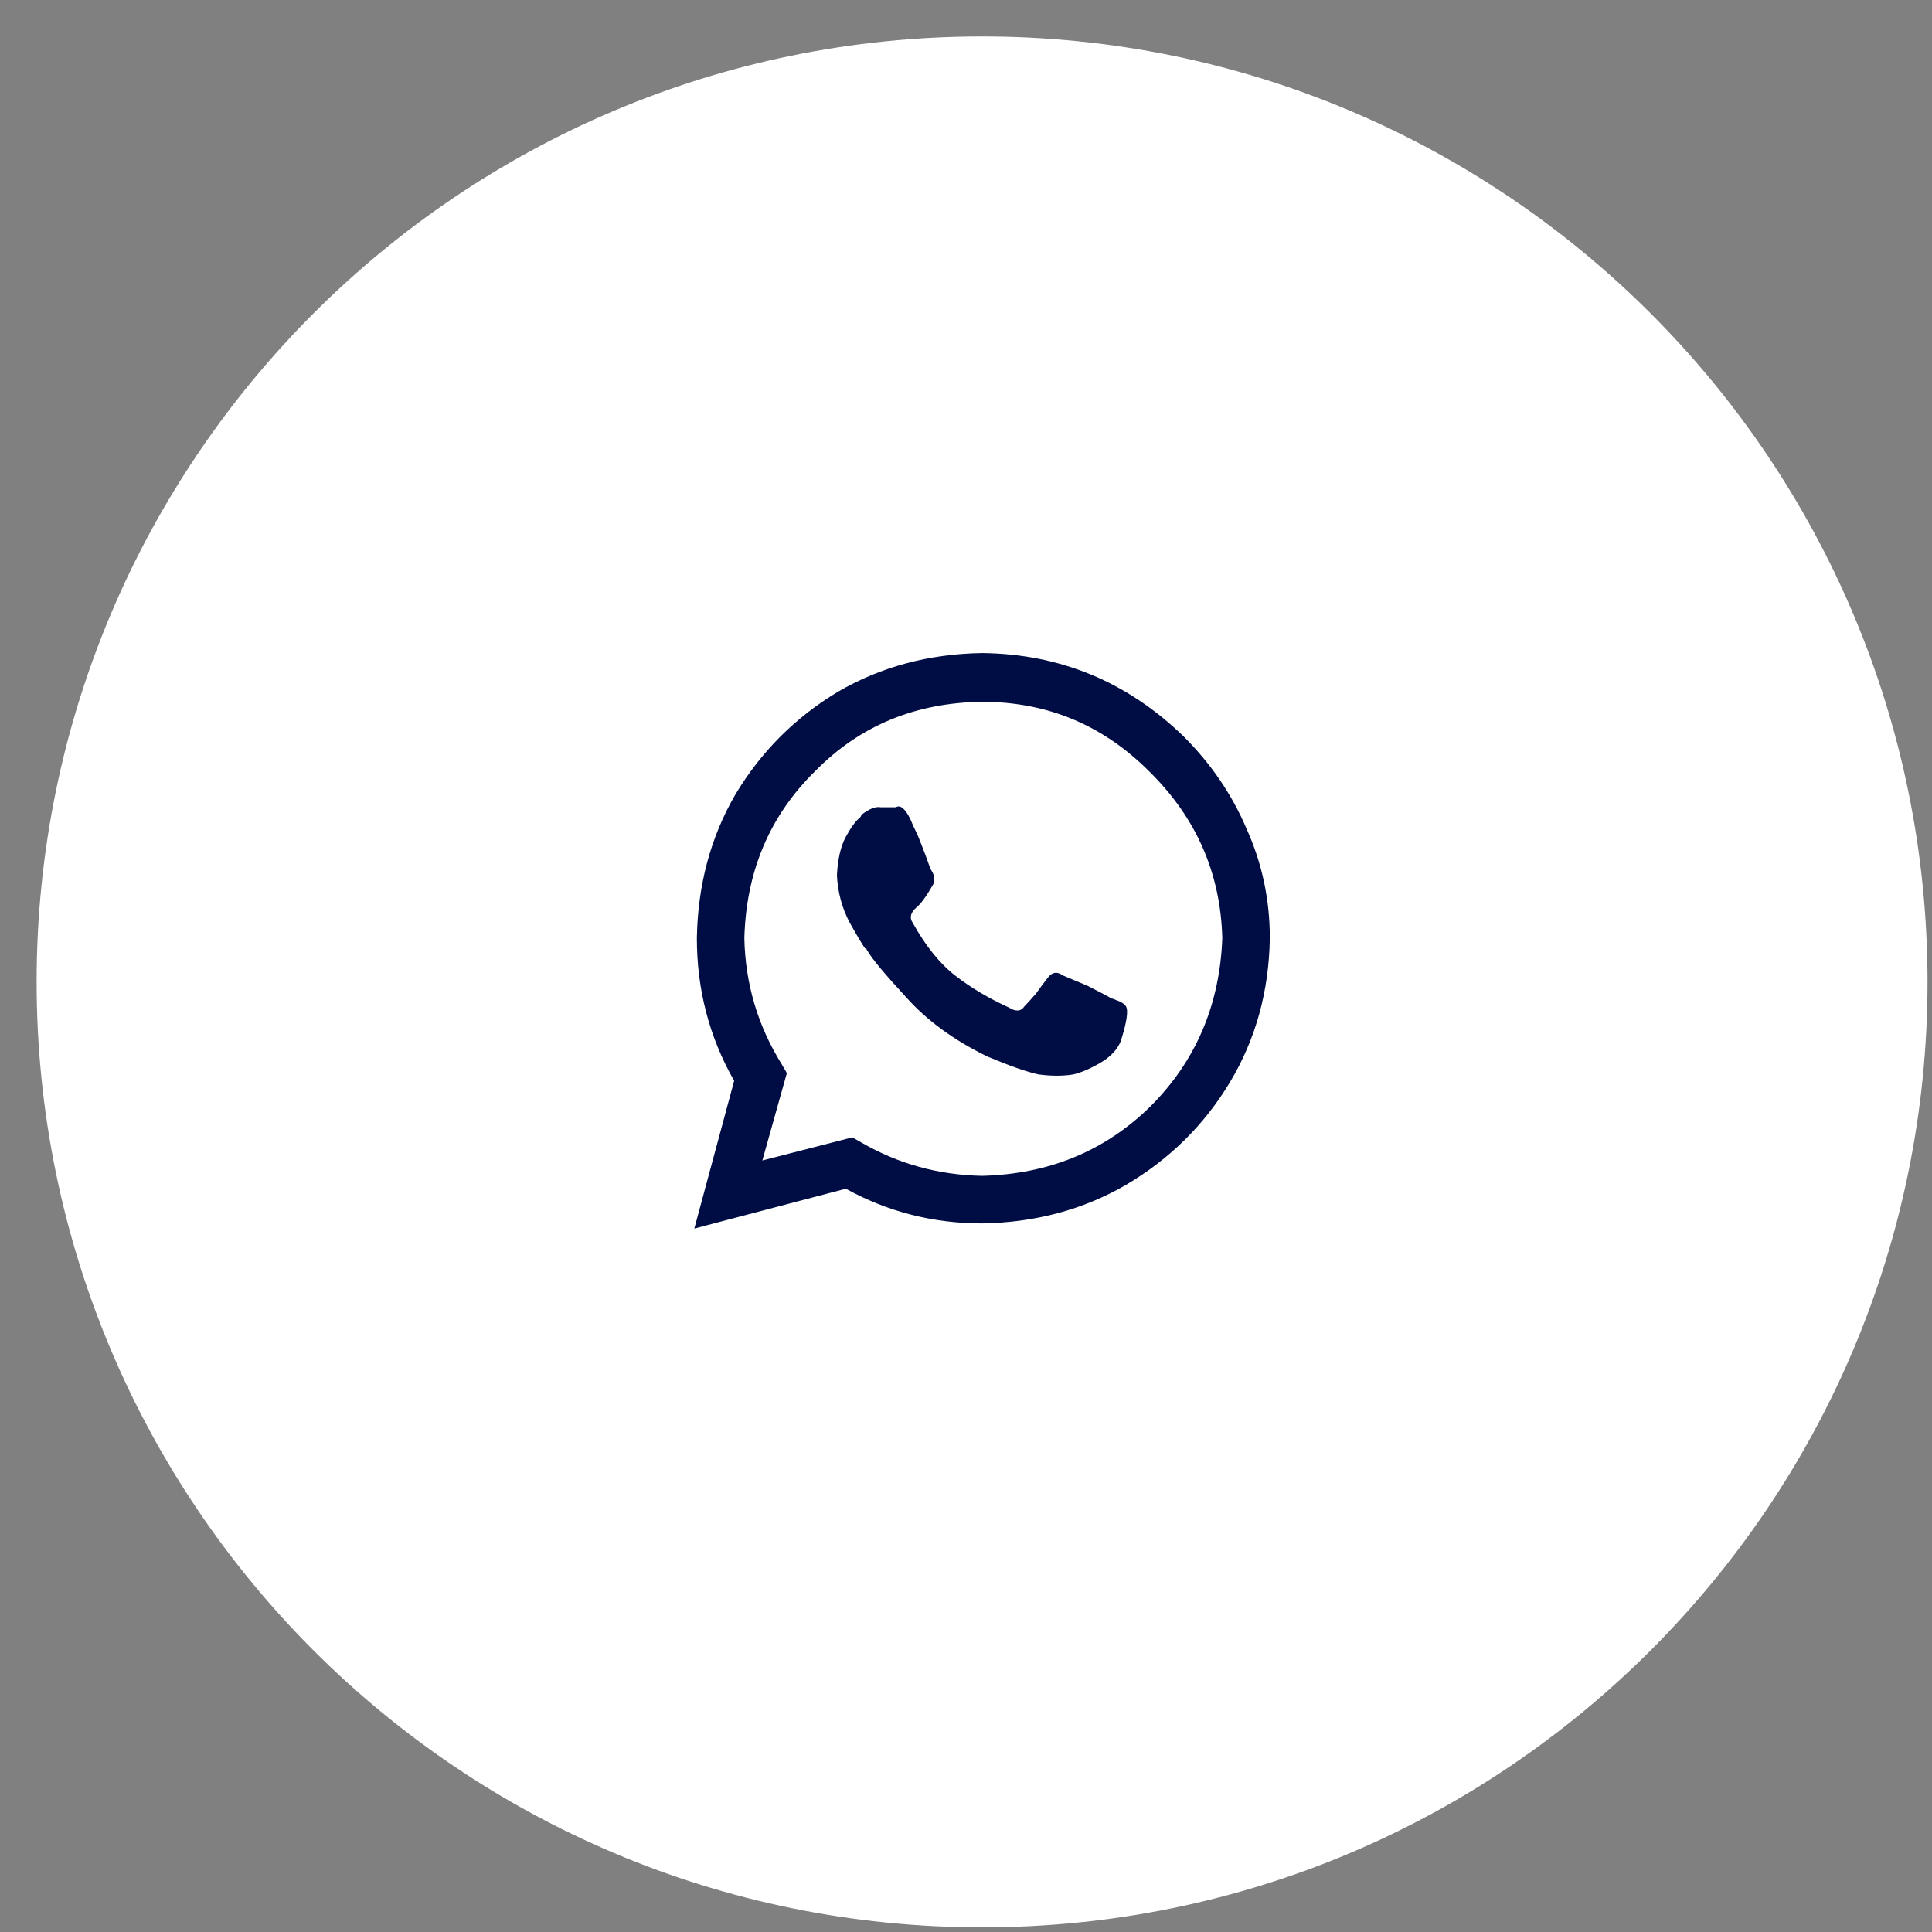
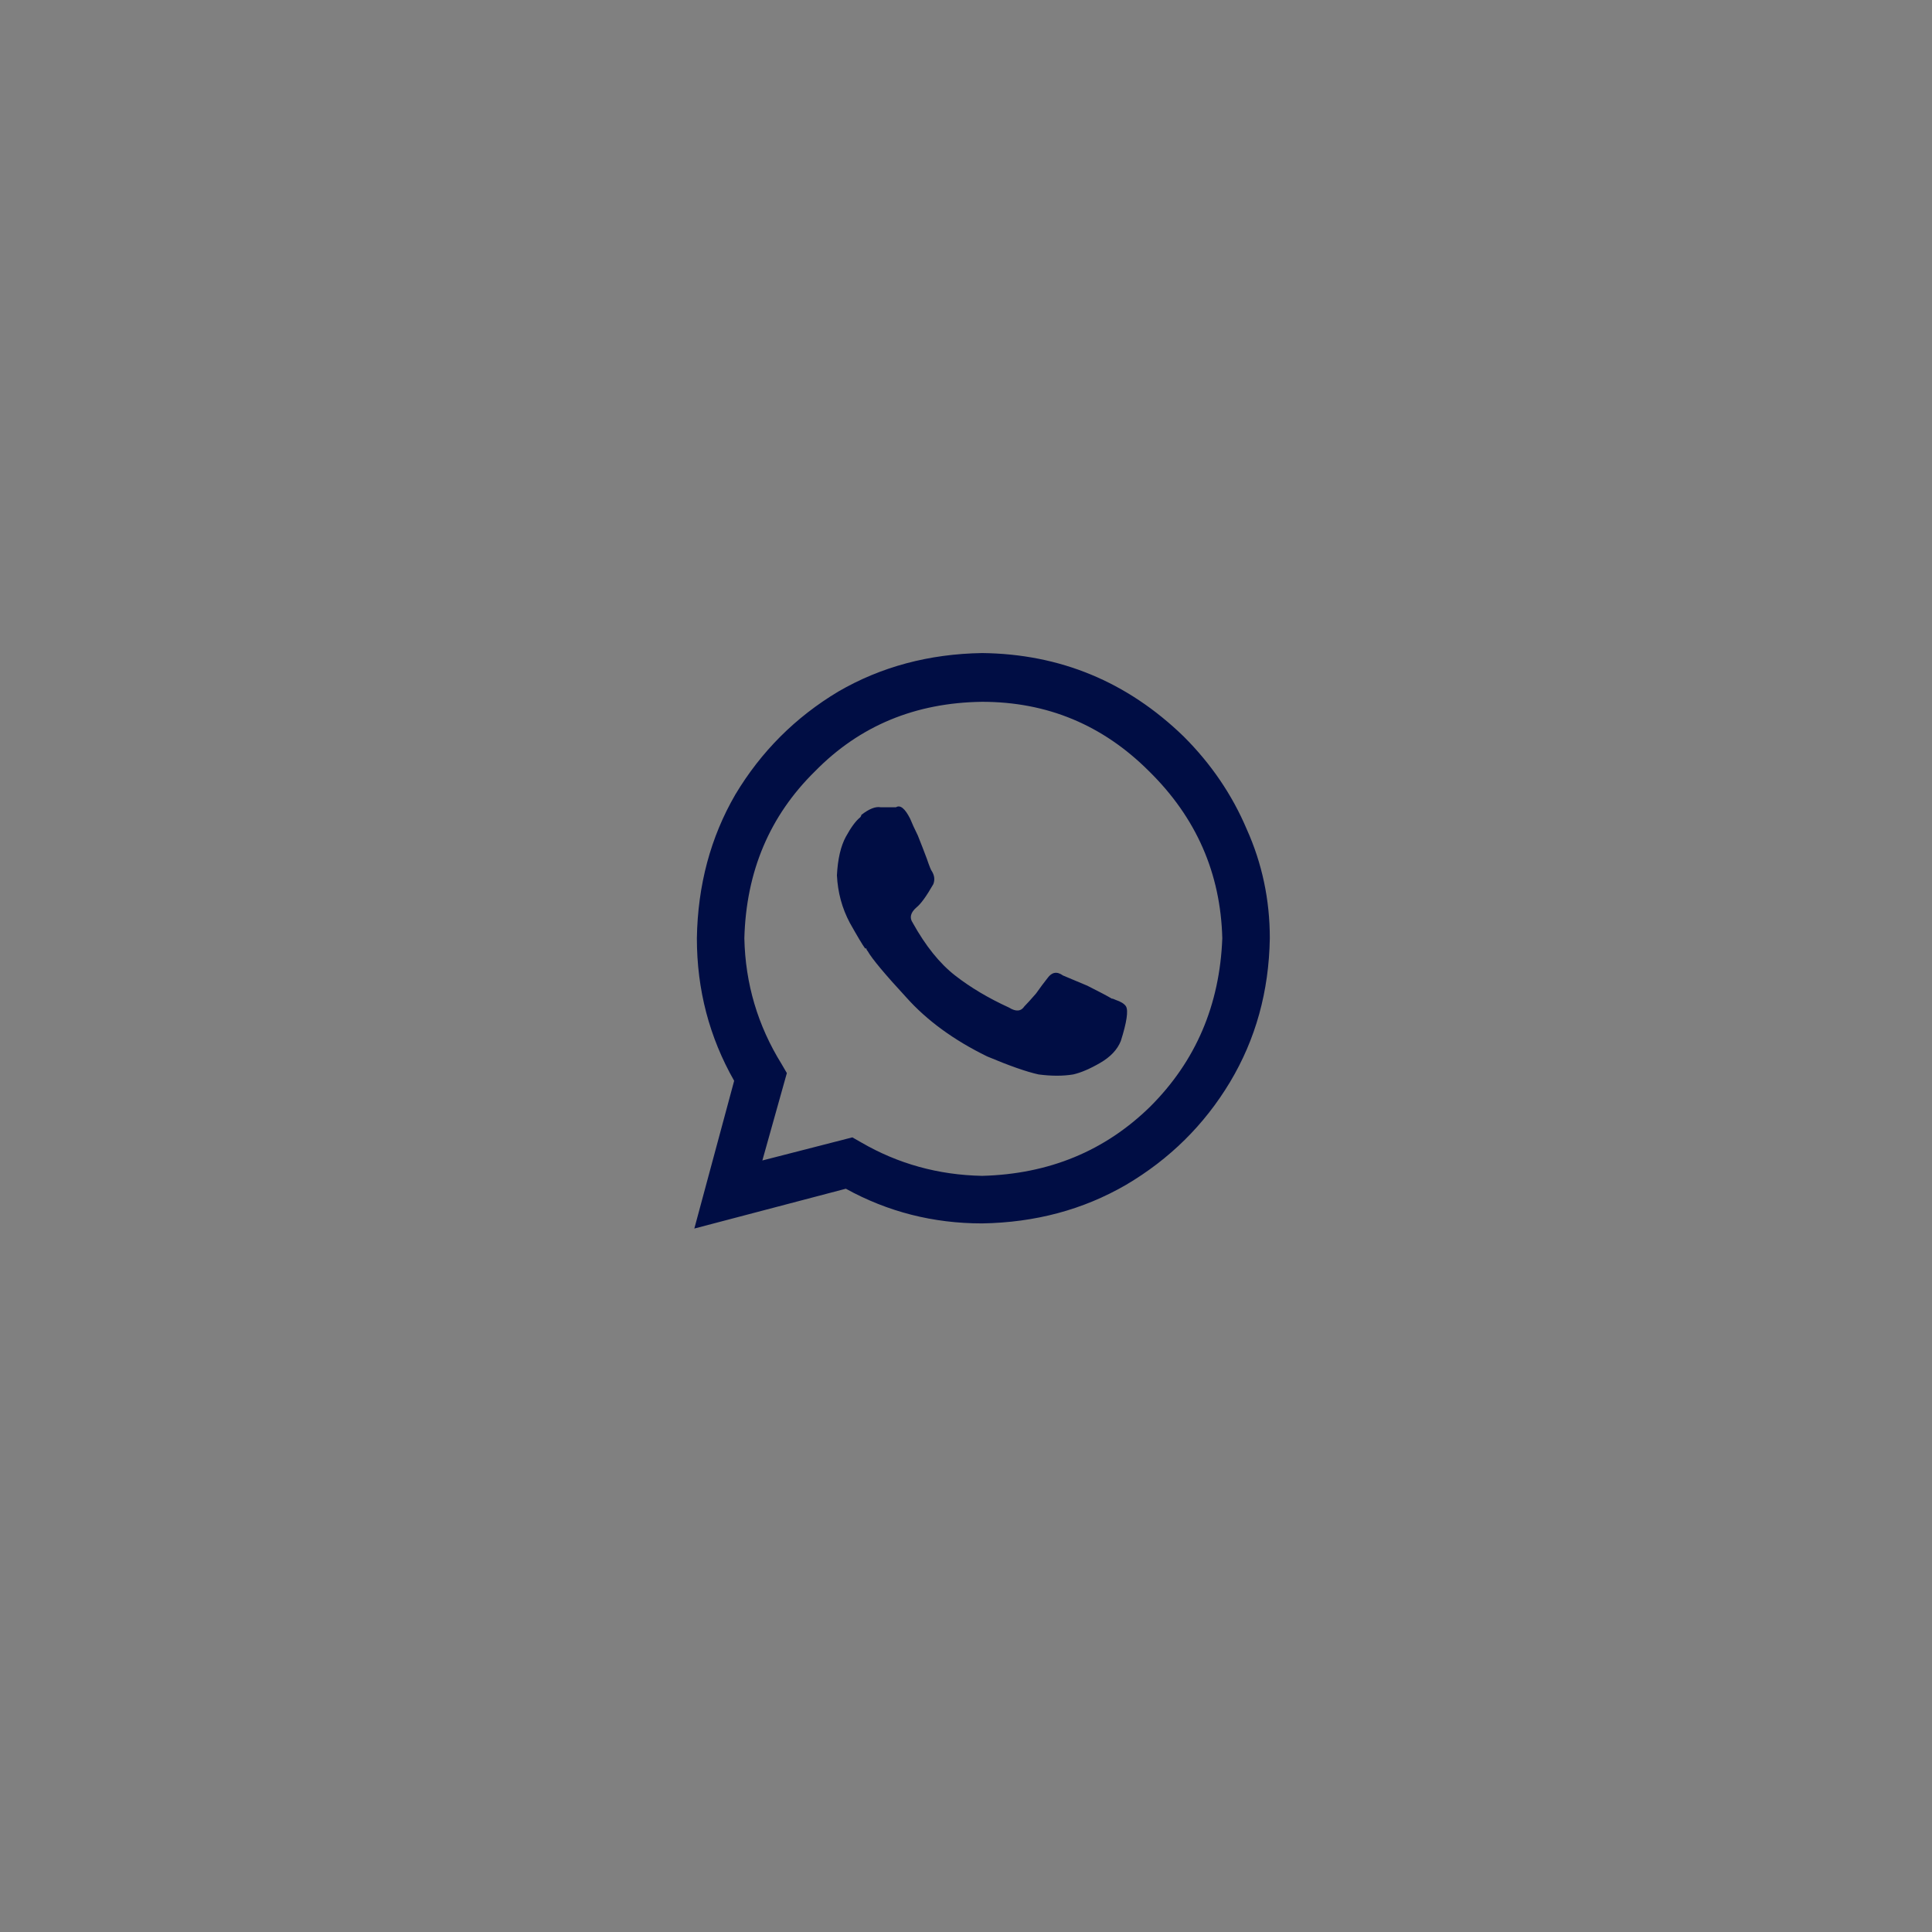
<svg xmlns="http://www.w3.org/2000/svg" width="47" height="47" viewBox="0 0 47 47" fill="none">
  <rect x="0" y="0" width="47" height="47" fill="#808080" stroke="none" />
-   <path d="M0.891 23.887C0.891 11.184 11.188 0.887 23.891 0.887C36.593 0.887 46.891 11.184 46.891 23.887C46.891 36.589 36.593 46.887 23.891 46.887C11.188 46.887 0.891 36.589 0.891 23.887Z" fill="white" />
  <path d="M28.797 17.918C27.422 16.584 25.787 15.908 23.891 15.887C22.599 15.908 21.432 16.22 20.391 16.825C19.349 17.45 18.516 18.283 17.891 19.325C17.286 20.366 16.974 21.533 16.953 22.825C16.953 24.075 17.255 25.231 17.86 26.293L16.891 29.887L20.577 28.918C21.598 29.481 22.703 29.762 23.891 29.762C25.183 29.741 26.349 29.429 27.391 28.825C28.453 28.199 29.297 27.366 29.922 26.325C30.547 25.283 30.87 24.116 30.891 22.825C30.891 21.887 30.703 21.002 30.328 20.169C29.974 19.335 29.464 18.584 28.797 17.918ZM23.891 28.605C22.828 28.584 21.849 28.313 20.953 27.793L20.735 27.669L18.546 28.231L19.142 26.105L19.015 25.887C18.433 24.949 18.131 23.928 18.108 22.825C18.151 21.199 18.725 19.845 19.828 18.762C20.911 17.657 22.265 17.094 23.891 17.073C25.474 17.073 26.828 17.636 27.953 18.762C29.099 19.887 29.694 21.241 29.735 22.825C29.673 24.45 29.089 25.814 27.984 26.918C26.88 28.001 25.516 28.563 23.891 28.605ZM27.046 24.293C26.942 24.231 26.745 24.127 26.453 23.98C26.161 23.856 25.963 23.773 25.86 23.731C25.714 23.626 25.589 23.647 25.484 23.793C25.401 23.897 25.308 24.022 25.204 24.169C25.078 24.314 24.984 24.418 24.922 24.48C24.839 24.606 24.714 24.616 24.546 24.511C24.047 24.283 23.61 24.023 23.235 23.731C22.86 23.439 22.517 23.012 22.204 22.449C22.119 22.325 22.151 22.199 22.297 22.073C22.401 21.99 22.537 21.803 22.704 21.511C22.745 21.407 22.735 21.304 22.673 21.2C22.652 21.179 22.61 21.075 22.546 20.887C22.484 20.721 22.411 20.533 22.328 20.325C22.245 20.157 22.183 20.021 22.142 19.918C22.016 19.668 21.901 19.574 21.797 19.638C21.777 19.638 21.766 19.638 21.766 19.638C21.661 19.638 21.546 19.638 21.422 19.638C21.297 19.616 21.141 19.678 20.953 19.825C20.953 19.845 20.942 19.866 20.922 19.887C20.818 19.97 20.703 20.126 20.577 20.356C20.453 20.585 20.38 20.898 20.36 21.293C20.38 21.71 20.485 22.095 20.673 22.449C20.86 22.782 20.984 22.99 21.046 23.073C21.046 23.073 21.057 23.073 21.077 23.073C21.077 23.094 21.088 23.116 21.108 23.138C21.214 23.325 21.526 23.699 22.046 24.262C22.547 24.824 23.203 25.303 24.015 25.7C24.557 25.928 24.974 26.074 25.266 26.138C25.579 26.179 25.86 26.179 26.108 26.138C26.297 26.095 26.516 26.001 26.766 25.856C27.017 25.71 27.183 25.533 27.266 25.325C27.411 24.867 27.453 24.585 27.391 24.48C27.349 24.418 27.266 24.366 27.142 24.325C27.099 24.304 27.067 24.293 27.046 24.293Z" fill="#000D44" />
</svg>